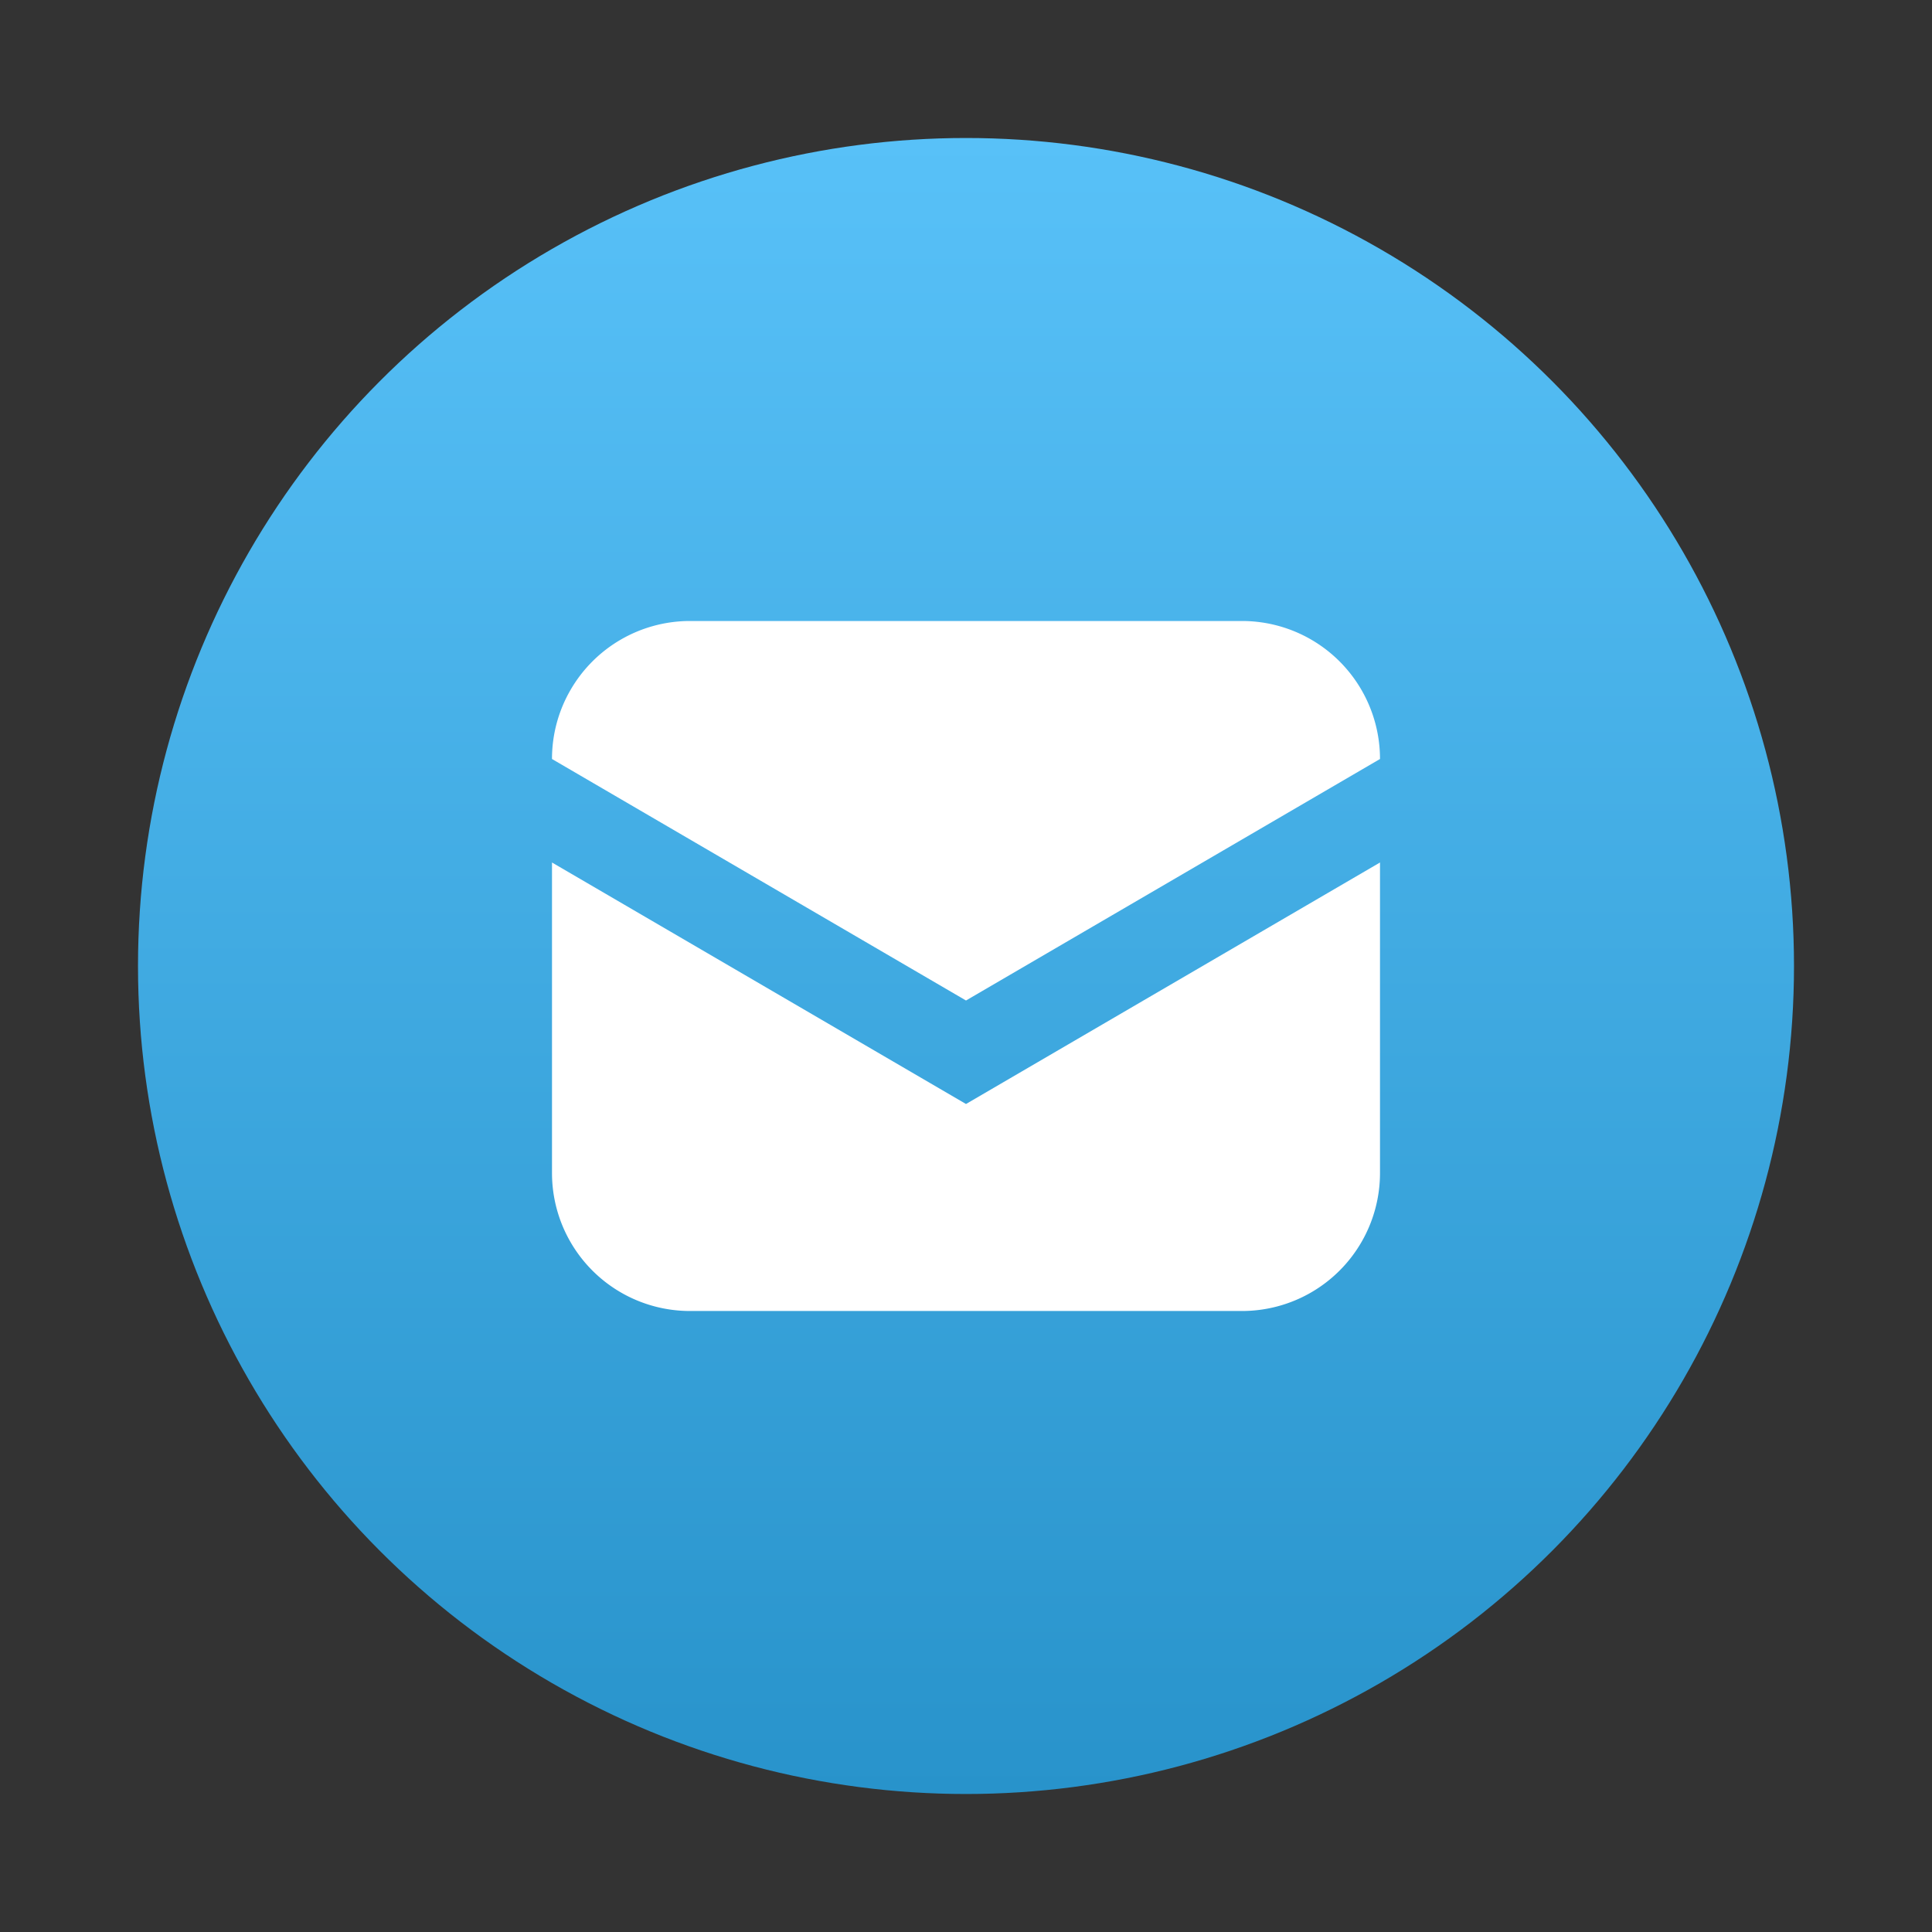
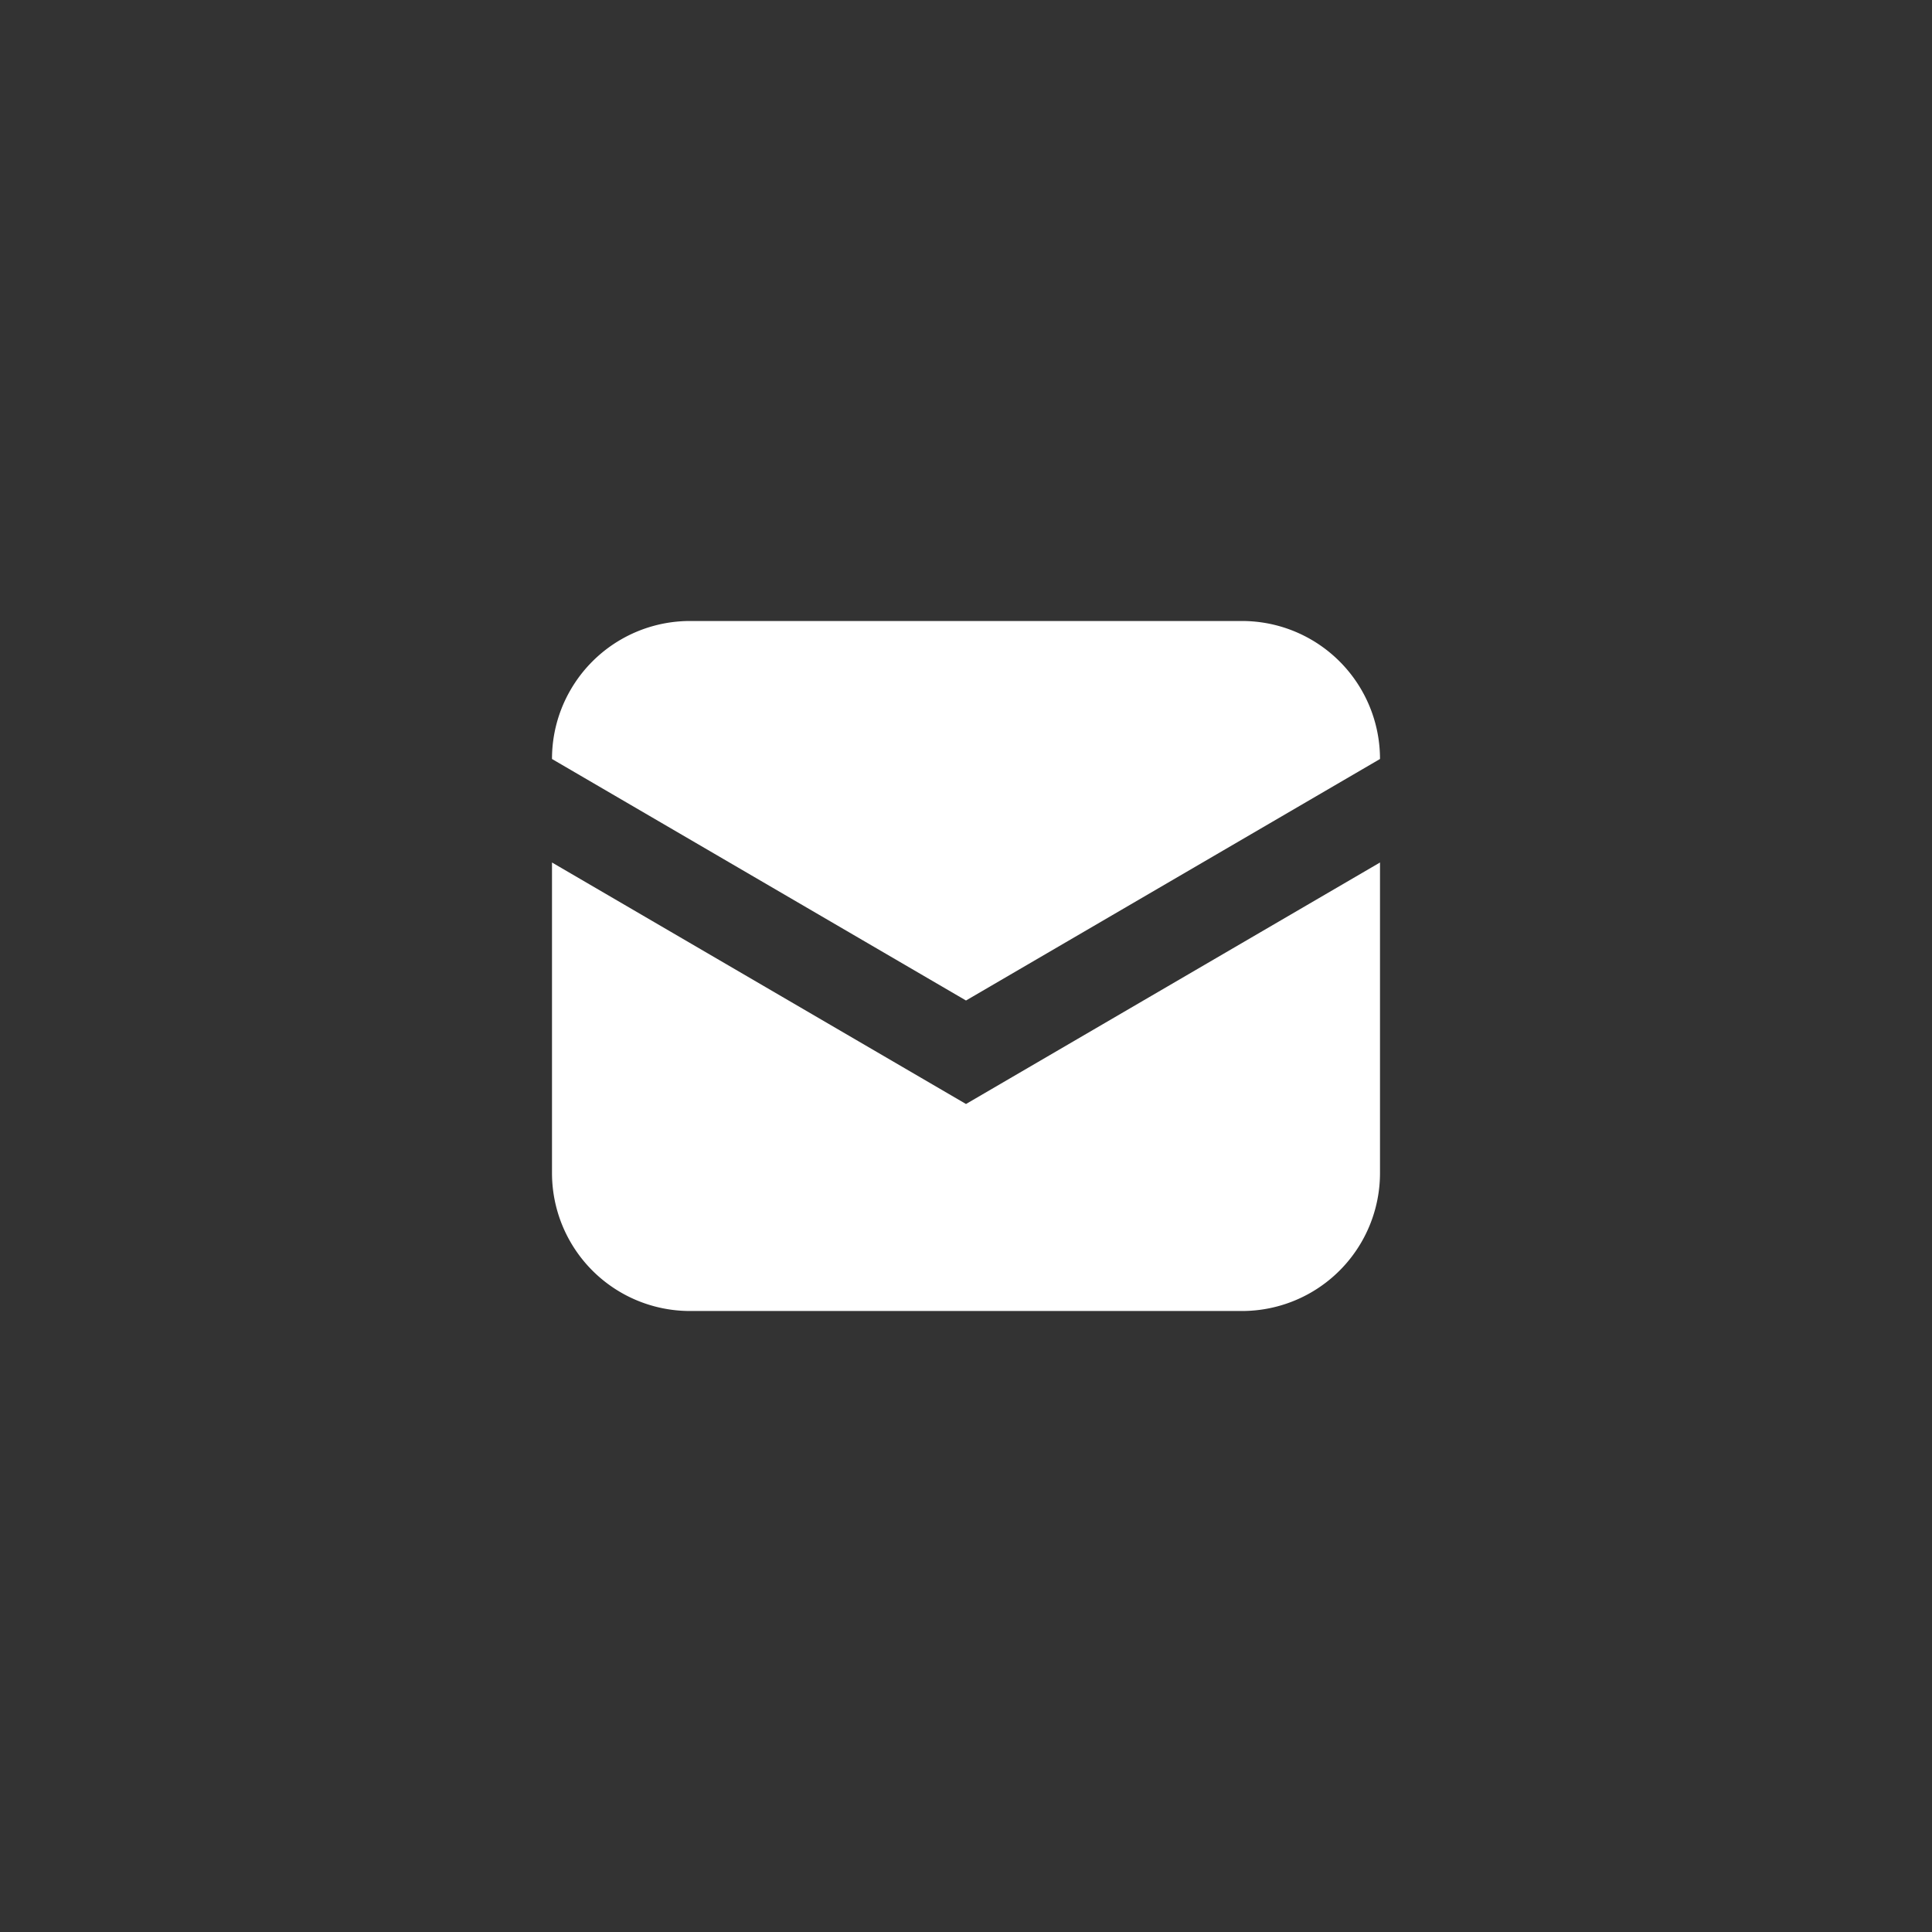
<svg xmlns="http://www.w3.org/2000/svg" width="28" height="28" fill="none">
  <rect width="100%" height="100%" fill="#333333" stroke="none" />
-   <circle cx="14" cy="14" r="12" fill="url(#paint0_linear)" />
  <path fill-rule="evenodd" clip-rule="evenodd" d="M8.268 10A1.99 1.99 0 008 11l6 3.5 6-3.5a2 2 0 00-2-2h-8a2 2 0 00-1.732 1zM8 12.5V17a2 2 0 002 2h8a2 2 0 002-2v-4.5L14 16l-6-3.5z" fill="#fff" />
  <defs>
    <linearGradient id="paint0_linear" x1="14" y1="2" x2="14" y2="26" gradientUnits="userSpaceOnUse">
      <stop stop-color="#58C1F8" />
      <stop offset="1" stop-color="#2893CB" />
    </linearGradient>
  </defs>
</svg>